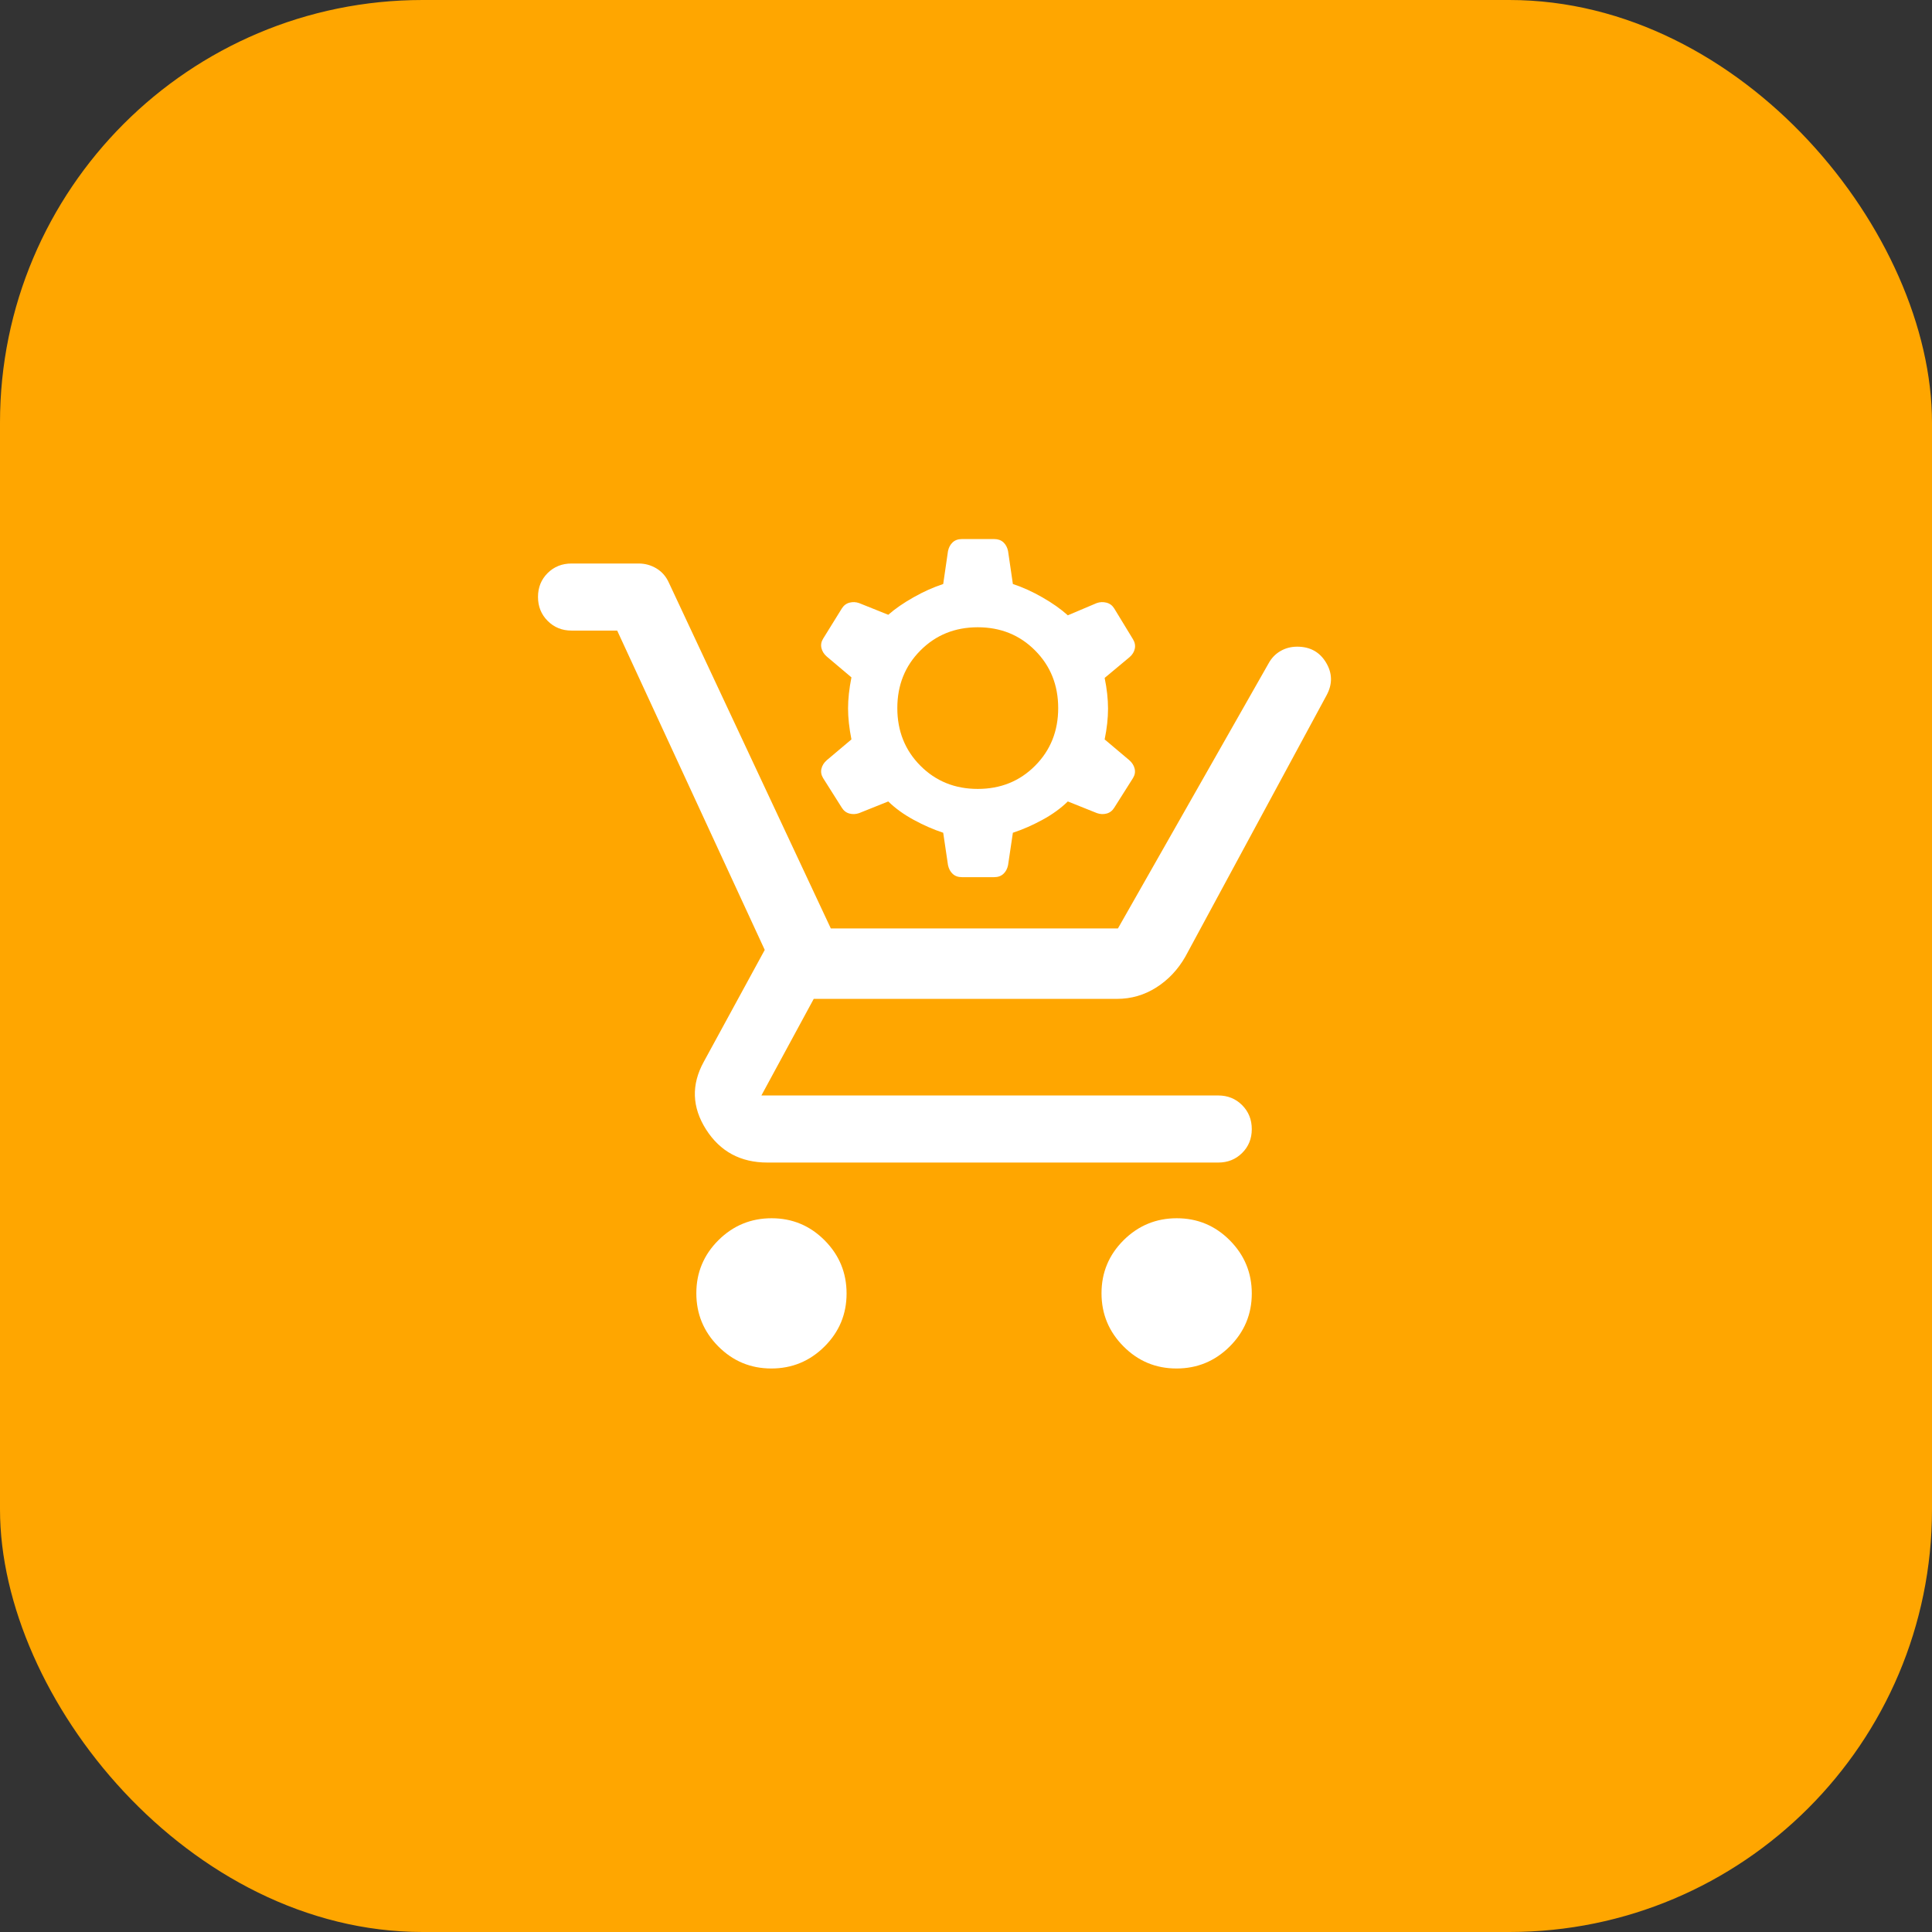
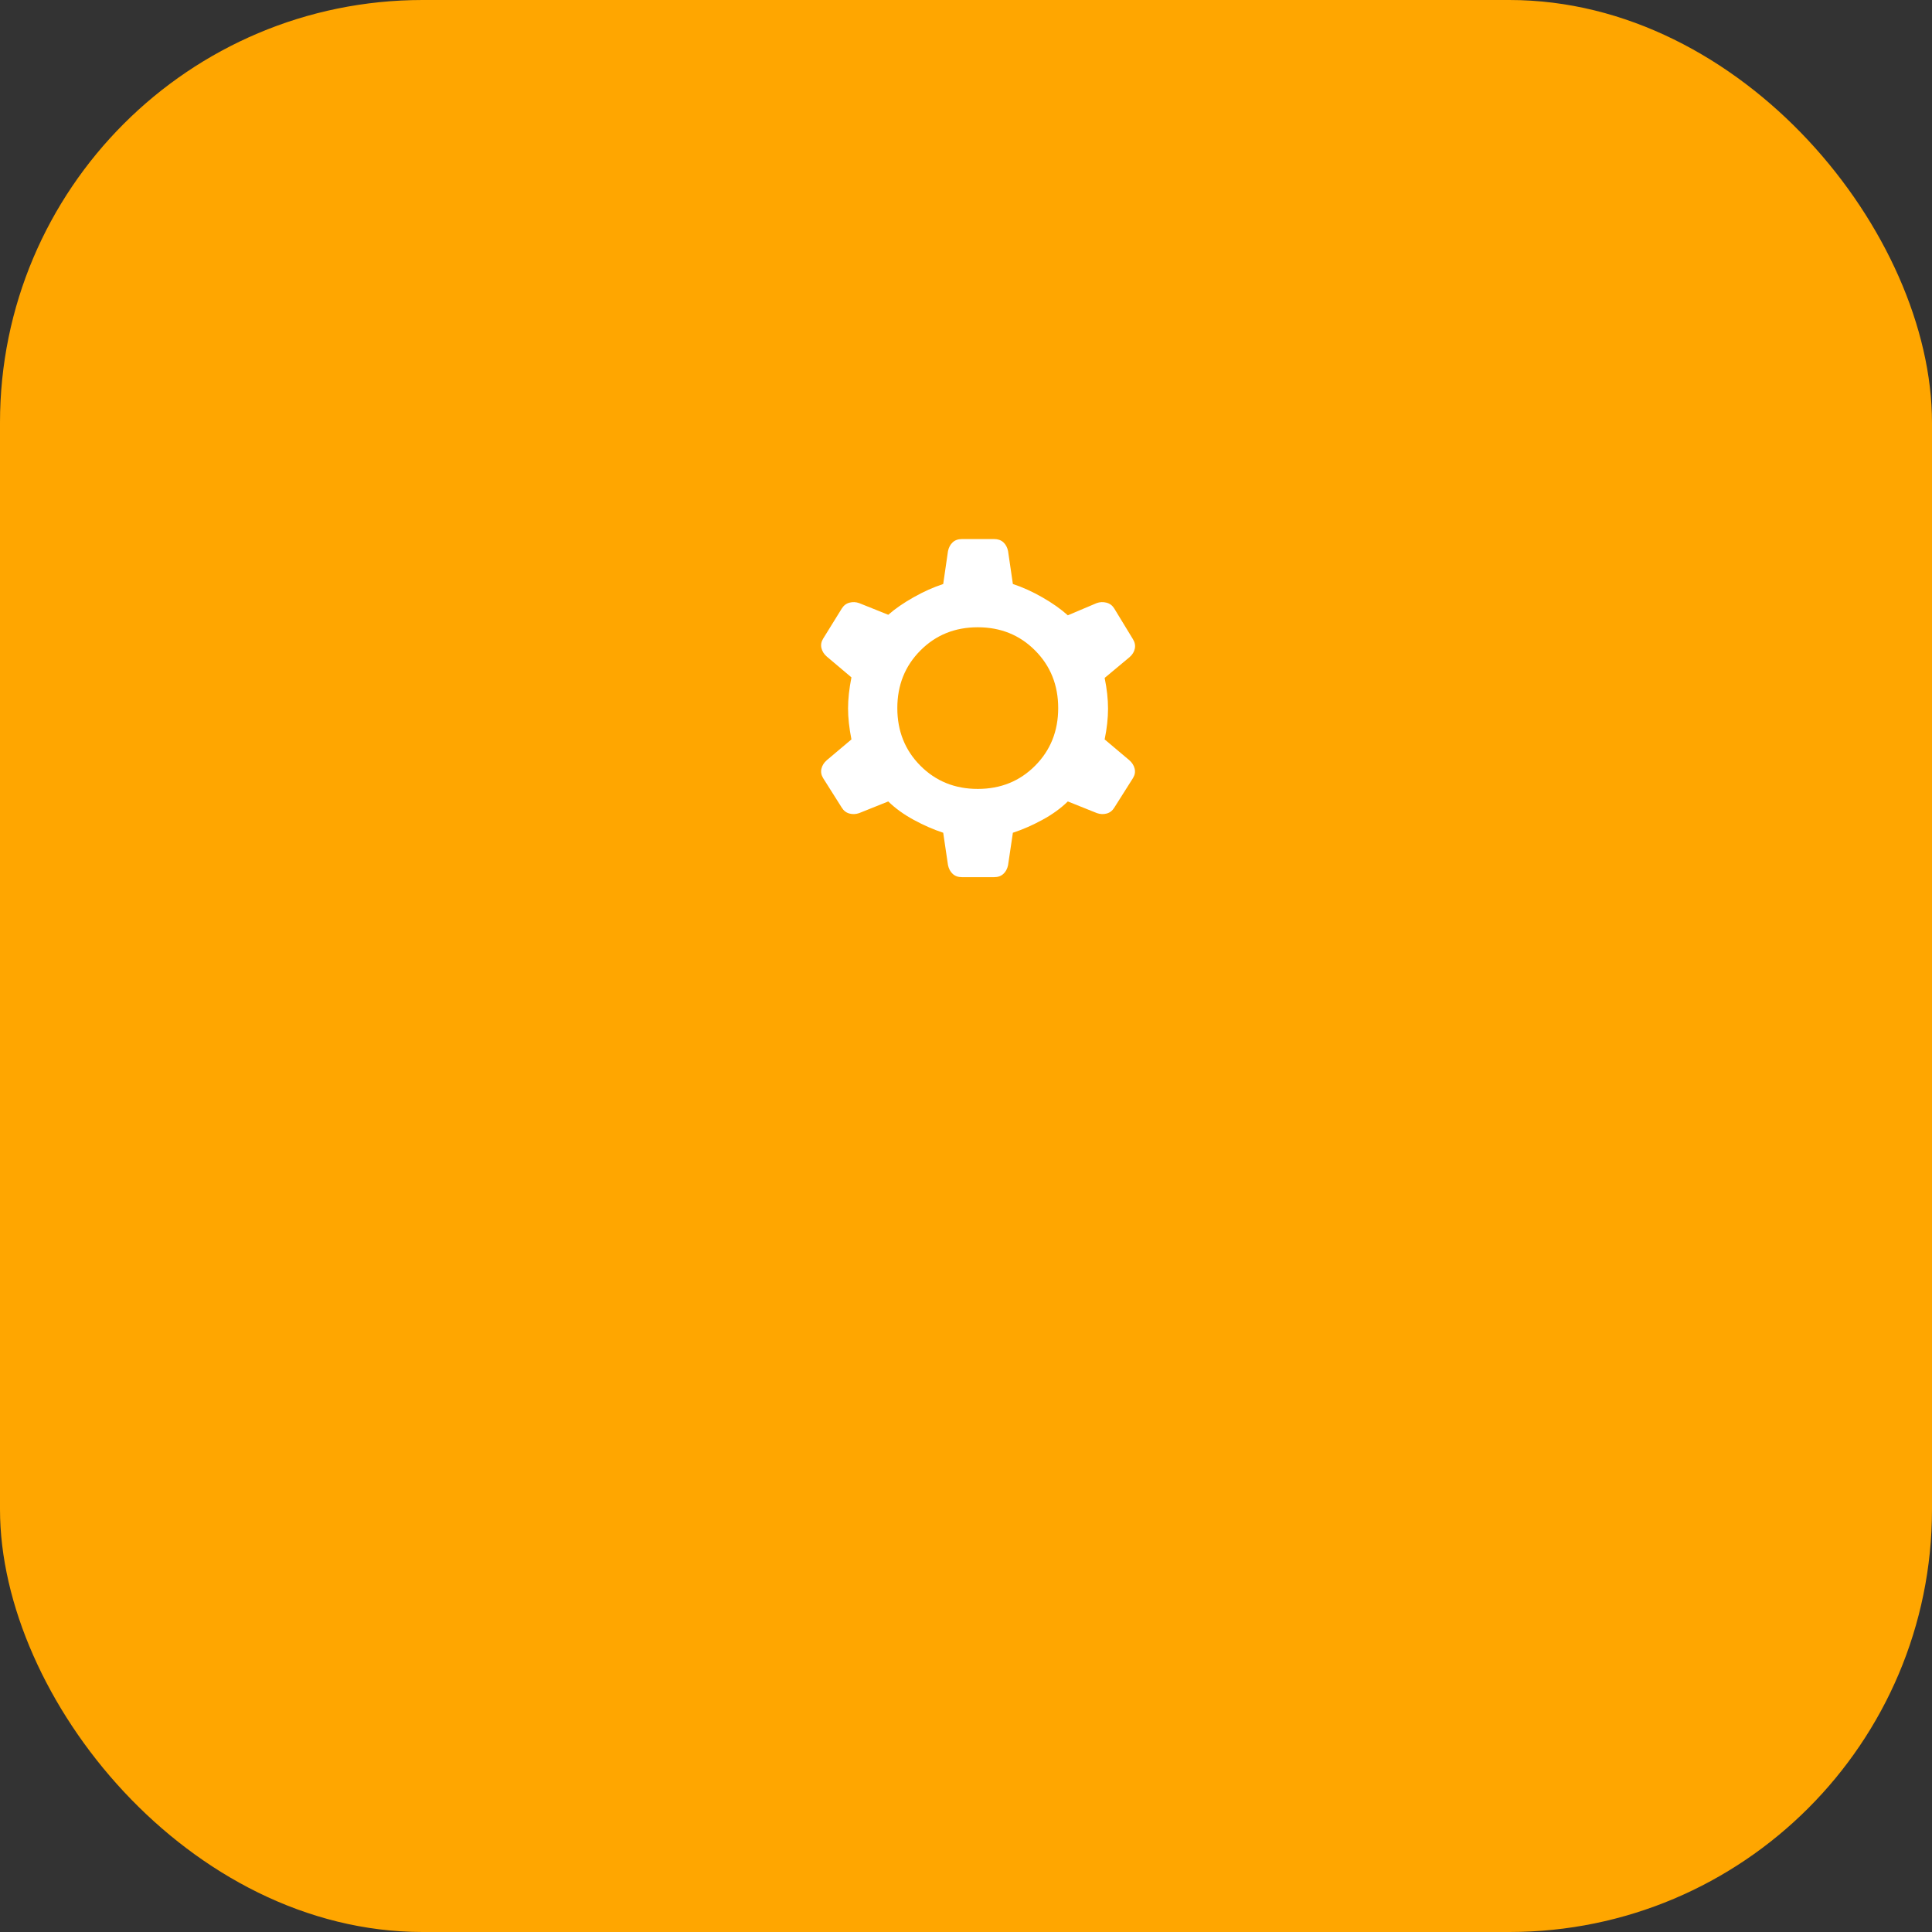
<svg xmlns="http://www.w3.org/2000/svg" width="64" height="64" viewBox="0 0 64 64" fill="none">
  <rect x="0" y="0" width="64" height="64" fill="#333333" stroke="none" />
  <rect width="64" height="64" rx="14" fill="#ffa600" />
  <mask id="mask0_2808_4703" style="mask-type:alpha" maskUnits="userSpaceOnUse" x="16" y="16" width="32" height="32">
    <rect x="16" y="16" width="32" height="32" fill="#D9D9D9" />
  </mask>
  <g mask="url(#mask0_2808_4703)">
-     <path d="M25.551 45.333C24.865 45.333 24.28 45.089 23.794 44.601C23.309 44.112 23.067 43.526 23.067 42.84C23.067 42.154 23.311 41.569 23.799 41.083C24.288 40.598 24.875 40.356 25.56 40.356C26.246 40.356 26.831 40.6 27.317 41.088C27.802 41.576 28.044 42.163 28.044 42.849C28.044 43.535 27.8 44.12 27.312 44.606C26.824 45.091 26.237 45.333 25.551 45.333ZM38.973 45.333C38.287 45.333 37.702 45.089 37.217 44.601C36.731 44.112 36.489 43.526 36.489 42.84C36.489 42.154 36.733 41.569 37.221 41.083C37.71 40.598 38.297 40.356 38.983 40.356C39.668 40.356 40.254 40.6 40.739 41.088C41.224 41.576 41.467 42.163 41.467 42.849C41.467 43.535 41.222 44.12 40.734 44.606C40.246 45.091 39.659 45.333 38.973 45.333ZM20.445 20.889H18.933C18.619 20.889 18.355 20.782 18.142 20.568C17.929 20.355 17.822 20.09 17.822 19.774C17.822 19.458 17.929 19.195 18.142 18.983C18.355 18.772 18.619 18.667 18.933 18.667H21.156C21.37 18.667 21.568 18.722 21.749 18.832C21.93 18.942 22.065 19.098 22.156 19.3L27.522 30.756H37.033L42.022 21.978C42.119 21.8 42.25 21.663 42.417 21.567C42.583 21.47 42.769 21.422 42.972 21.422C43.398 21.422 43.717 21.598 43.928 21.95C44.139 22.302 44.145 22.663 43.944 23.033L39.267 31.689C39.022 32.118 38.701 32.459 38.304 32.711C37.907 32.963 37.472 33.089 37 33.089H26.956L25.222 36.289H40.356C40.67 36.289 40.934 36.396 41.147 36.609C41.36 36.823 41.467 37.088 41.467 37.404C41.467 37.72 41.36 37.983 41.147 38.194C40.934 38.406 40.67 38.511 40.356 38.511H25.422C24.531 38.511 23.853 38.145 23.387 37.411C22.922 36.678 22.896 35.933 23.311 35.178L25.333 31.467L20.445 20.889Z" fill="white" />
    <path fill-rule="evenodd" clip-rule="evenodd" d="M31.864 29.057C31.739 29.057 31.637 29.021 31.559 28.948C31.481 28.876 31.43 28.78 31.404 28.661L31.245 27.586C30.92 27.479 30.593 27.336 30.265 27.157C29.936 26.978 29.656 26.775 29.425 26.549L28.459 26.936C28.352 26.973 28.246 26.978 28.14 26.95C28.033 26.922 27.949 26.857 27.886 26.756L27.267 25.776C27.205 25.675 27.186 25.572 27.211 25.465C27.236 25.358 27.295 25.264 27.389 25.182L28.205 24.494C28.13 24.117 28.093 23.774 28.093 23.466C28.093 23.158 28.13 22.816 28.205 22.439L27.389 21.75C27.295 21.669 27.236 21.574 27.211 21.468C27.186 21.361 27.205 21.257 27.267 21.157L27.886 20.157C27.949 20.057 28.033 19.992 28.14 19.964C28.246 19.936 28.352 19.94 28.459 19.978L29.425 20.365C29.656 20.163 29.936 19.97 30.265 19.785C30.593 19.599 30.92 19.453 31.245 19.346L31.404 18.253C31.43 18.133 31.481 18.038 31.559 17.965C31.637 17.893 31.739 17.857 31.864 17.857H32.934C33.059 17.857 33.16 17.893 33.239 17.965C33.317 18.038 33.368 18.133 33.393 18.253L33.553 19.346C33.878 19.453 34.205 19.601 34.533 19.79C34.862 19.978 35.142 20.176 35.373 20.383L36.33 19.978C36.436 19.94 36.544 19.936 36.654 19.964C36.763 19.992 36.849 20.057 36.911 20.157L37.531 21.175C37.593 21.276 37.614 21.38 37.592 21.486C37.57 21.593 37.512 21.688 37.418 21.769L36.593 22.457C36.668 22.822 36.705 23.161 36.705 23.476C36.705 23.79 36.668 24.129 36.593 24.494L37.409 25.182C37.503 25.264 37.562 25.358 37.587 25.465C37.612 25.572 37.593 25.675 37.531 25.776L36.911 26.756C36.849 26.857 36.764 26.922 36.658 26.95C36.552 26.978 36.446 26.973 36.339 26.936L35.373 26.549C35.142 26.775 34.862 26.978 34.533 27.157C34.205 27.336 33.878 27.479 33.553 27.586L33.393 28.661C33.368 28.78 33.317 28.876 33.239 28.948C33.16 29.021 33.059 29.057 32.934 29.057H31.864ZM32.389 26.134C33.146 26.134 33.78 25.878 34.289 25.366C34.799 24.854 35.054 24.217 35.054 23.457C35.054 22.696 34.799 22.06 34.289 21.548C33.78 21.035 33.146 20.779 32.389 20.779C31.633 20.779 31 21.035 30.49 21.548C29.98 22.06 29.725 22.696 29.725 23.457C29.725 24.217 29.98 24.854 30.49 25.366C31 25.878 31.633 26.134 32.389 26.134Z" fill="white" />
  </g>
</svg>